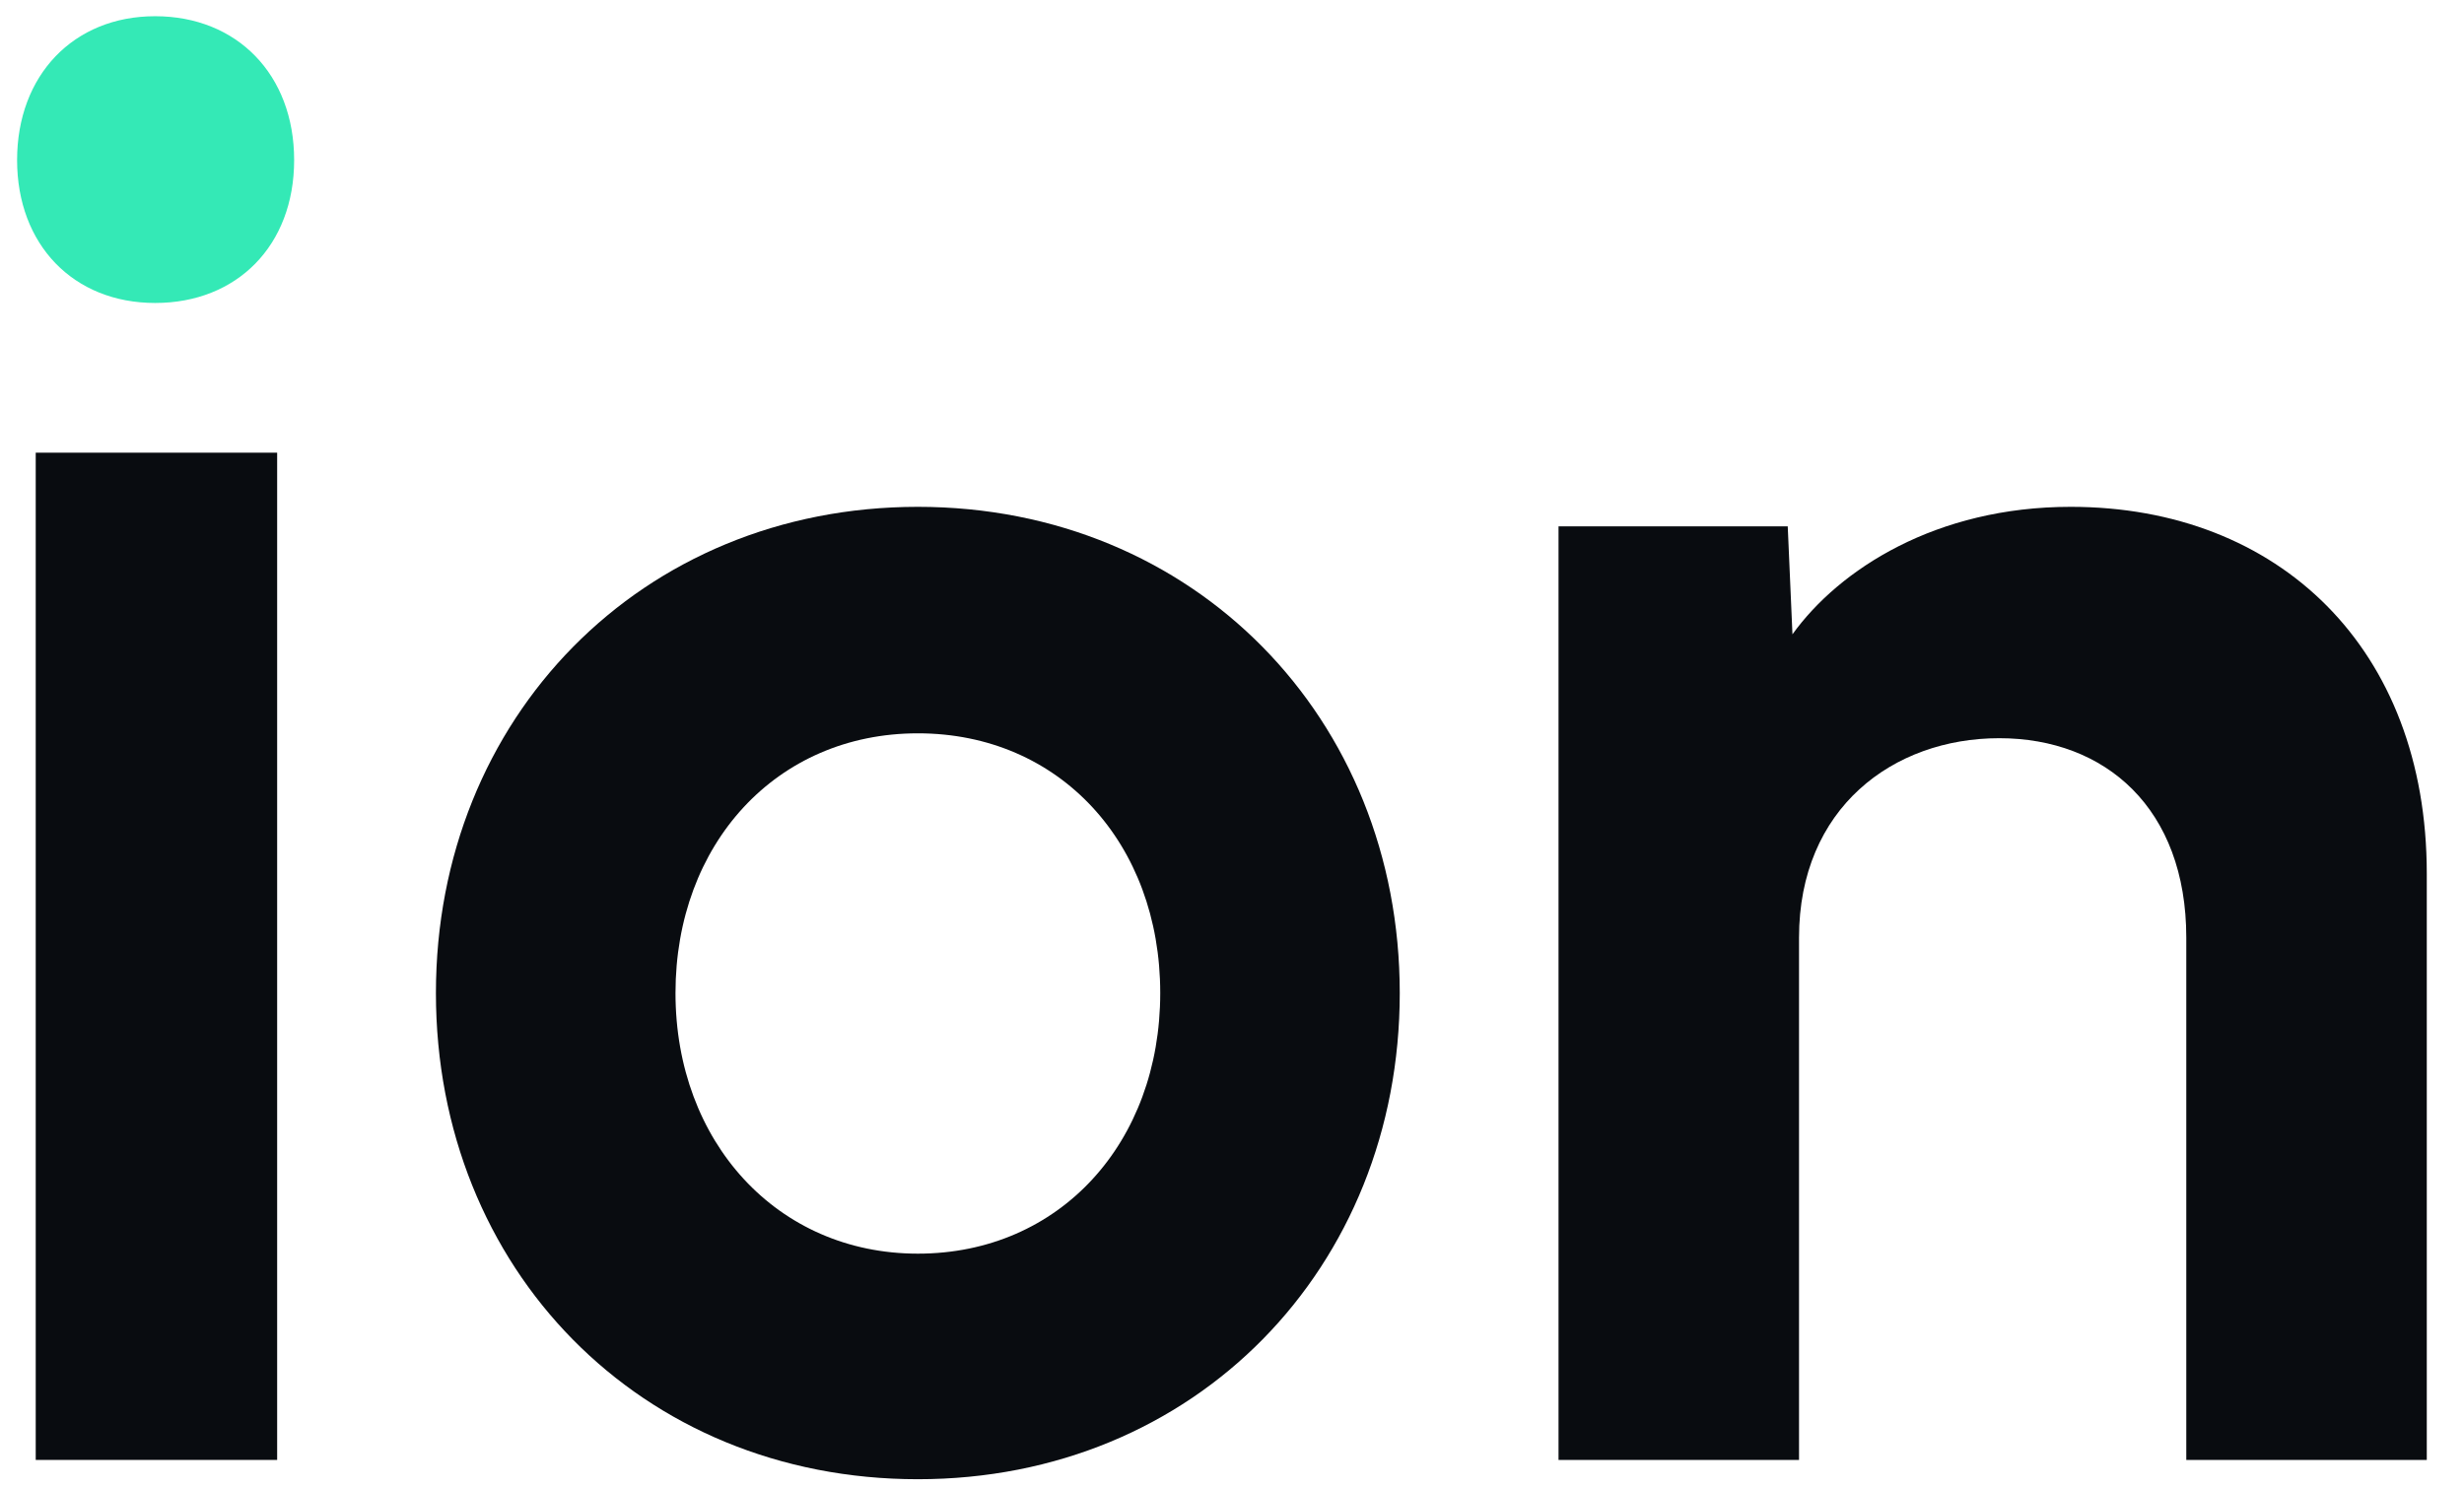
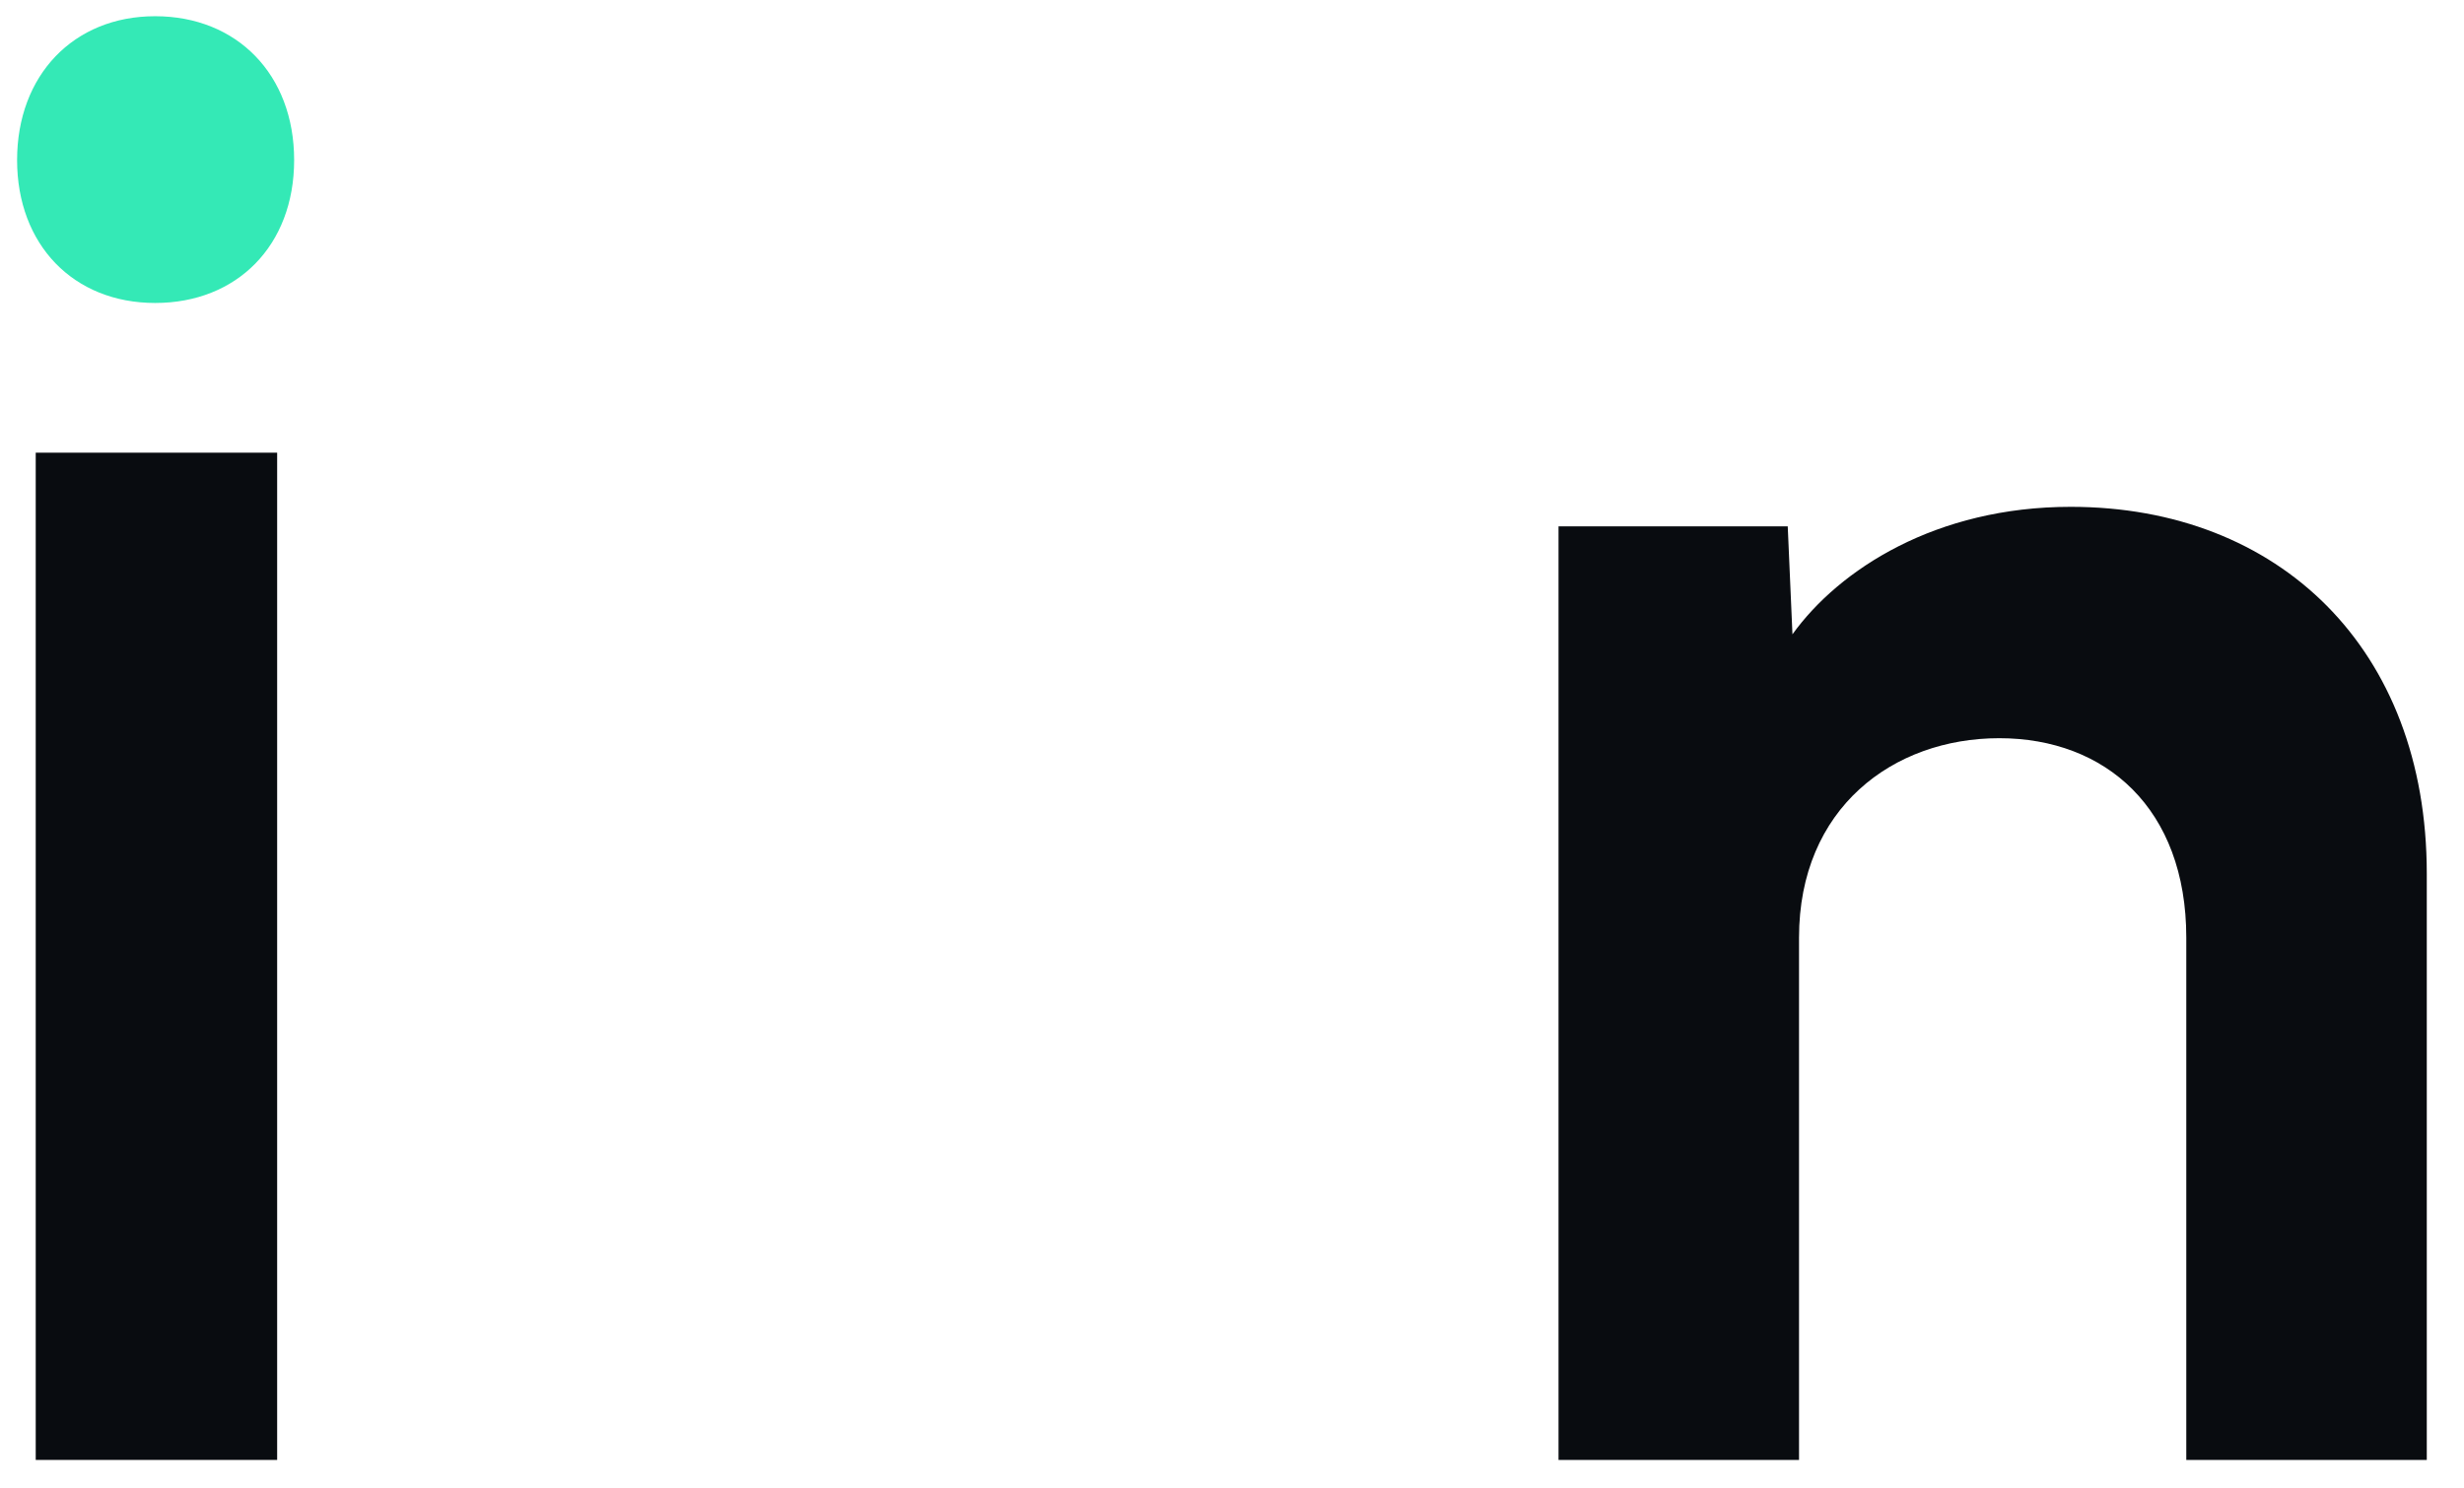
<svg xmlns="http://www.w3.org/2000/svg" width="48" height="29" viewBox="0 0 48 29" fill="none">
  <path d="M0.696 28.445V8.82H5.399V28.445H0.696Z" fill="#090C10" />
-   <path d="M8.492 19.348C8.492 13.984 12.498 9.875 17.88 9.875C23.263 9.875 27.268 13.989 27.268 19.348C27.268 24.706 23.281 28.821 17.88 28.821C12.479 28.821 8.492 24.725 8.492 19.348ZM17.88 24.426C20.643 24.426 22.602 22.265 22.602 19.348C22.602 16.431 20.643 14.288 17.88 14.288C15.118 14.288 13.159 16.45 13.159 19.348C13.159 22.245 15.136 24.426 17.88 24.426Z" fill="#090C10" />
  <path d="M30.361 28.445V10.255H34.826L34.918 12.359C35.831 11.091 37.717 9.875 40.337 9.875C44.398 9.875 47.275 12.639 47.275 17.02V28.445H42.59V18.269C42.59 15.751 41.016 14.383 38.947 14.383C36.877 14.383 35.046 15.746 35.046 18.269V28.445H30.361Z" fill="#090C10" />
  <path d="M3.022 0.316C4.615 0.316 5.73 1.451 5.73 3.119C5.73 4.786 4.615 5.903 3.022 5.903C1.43 5.903 0.333 4.767 0.333 3.119C0.333 1.47 1.43 0.316 3.022 0.316Z" fill="#34E9B6" />
</svg>